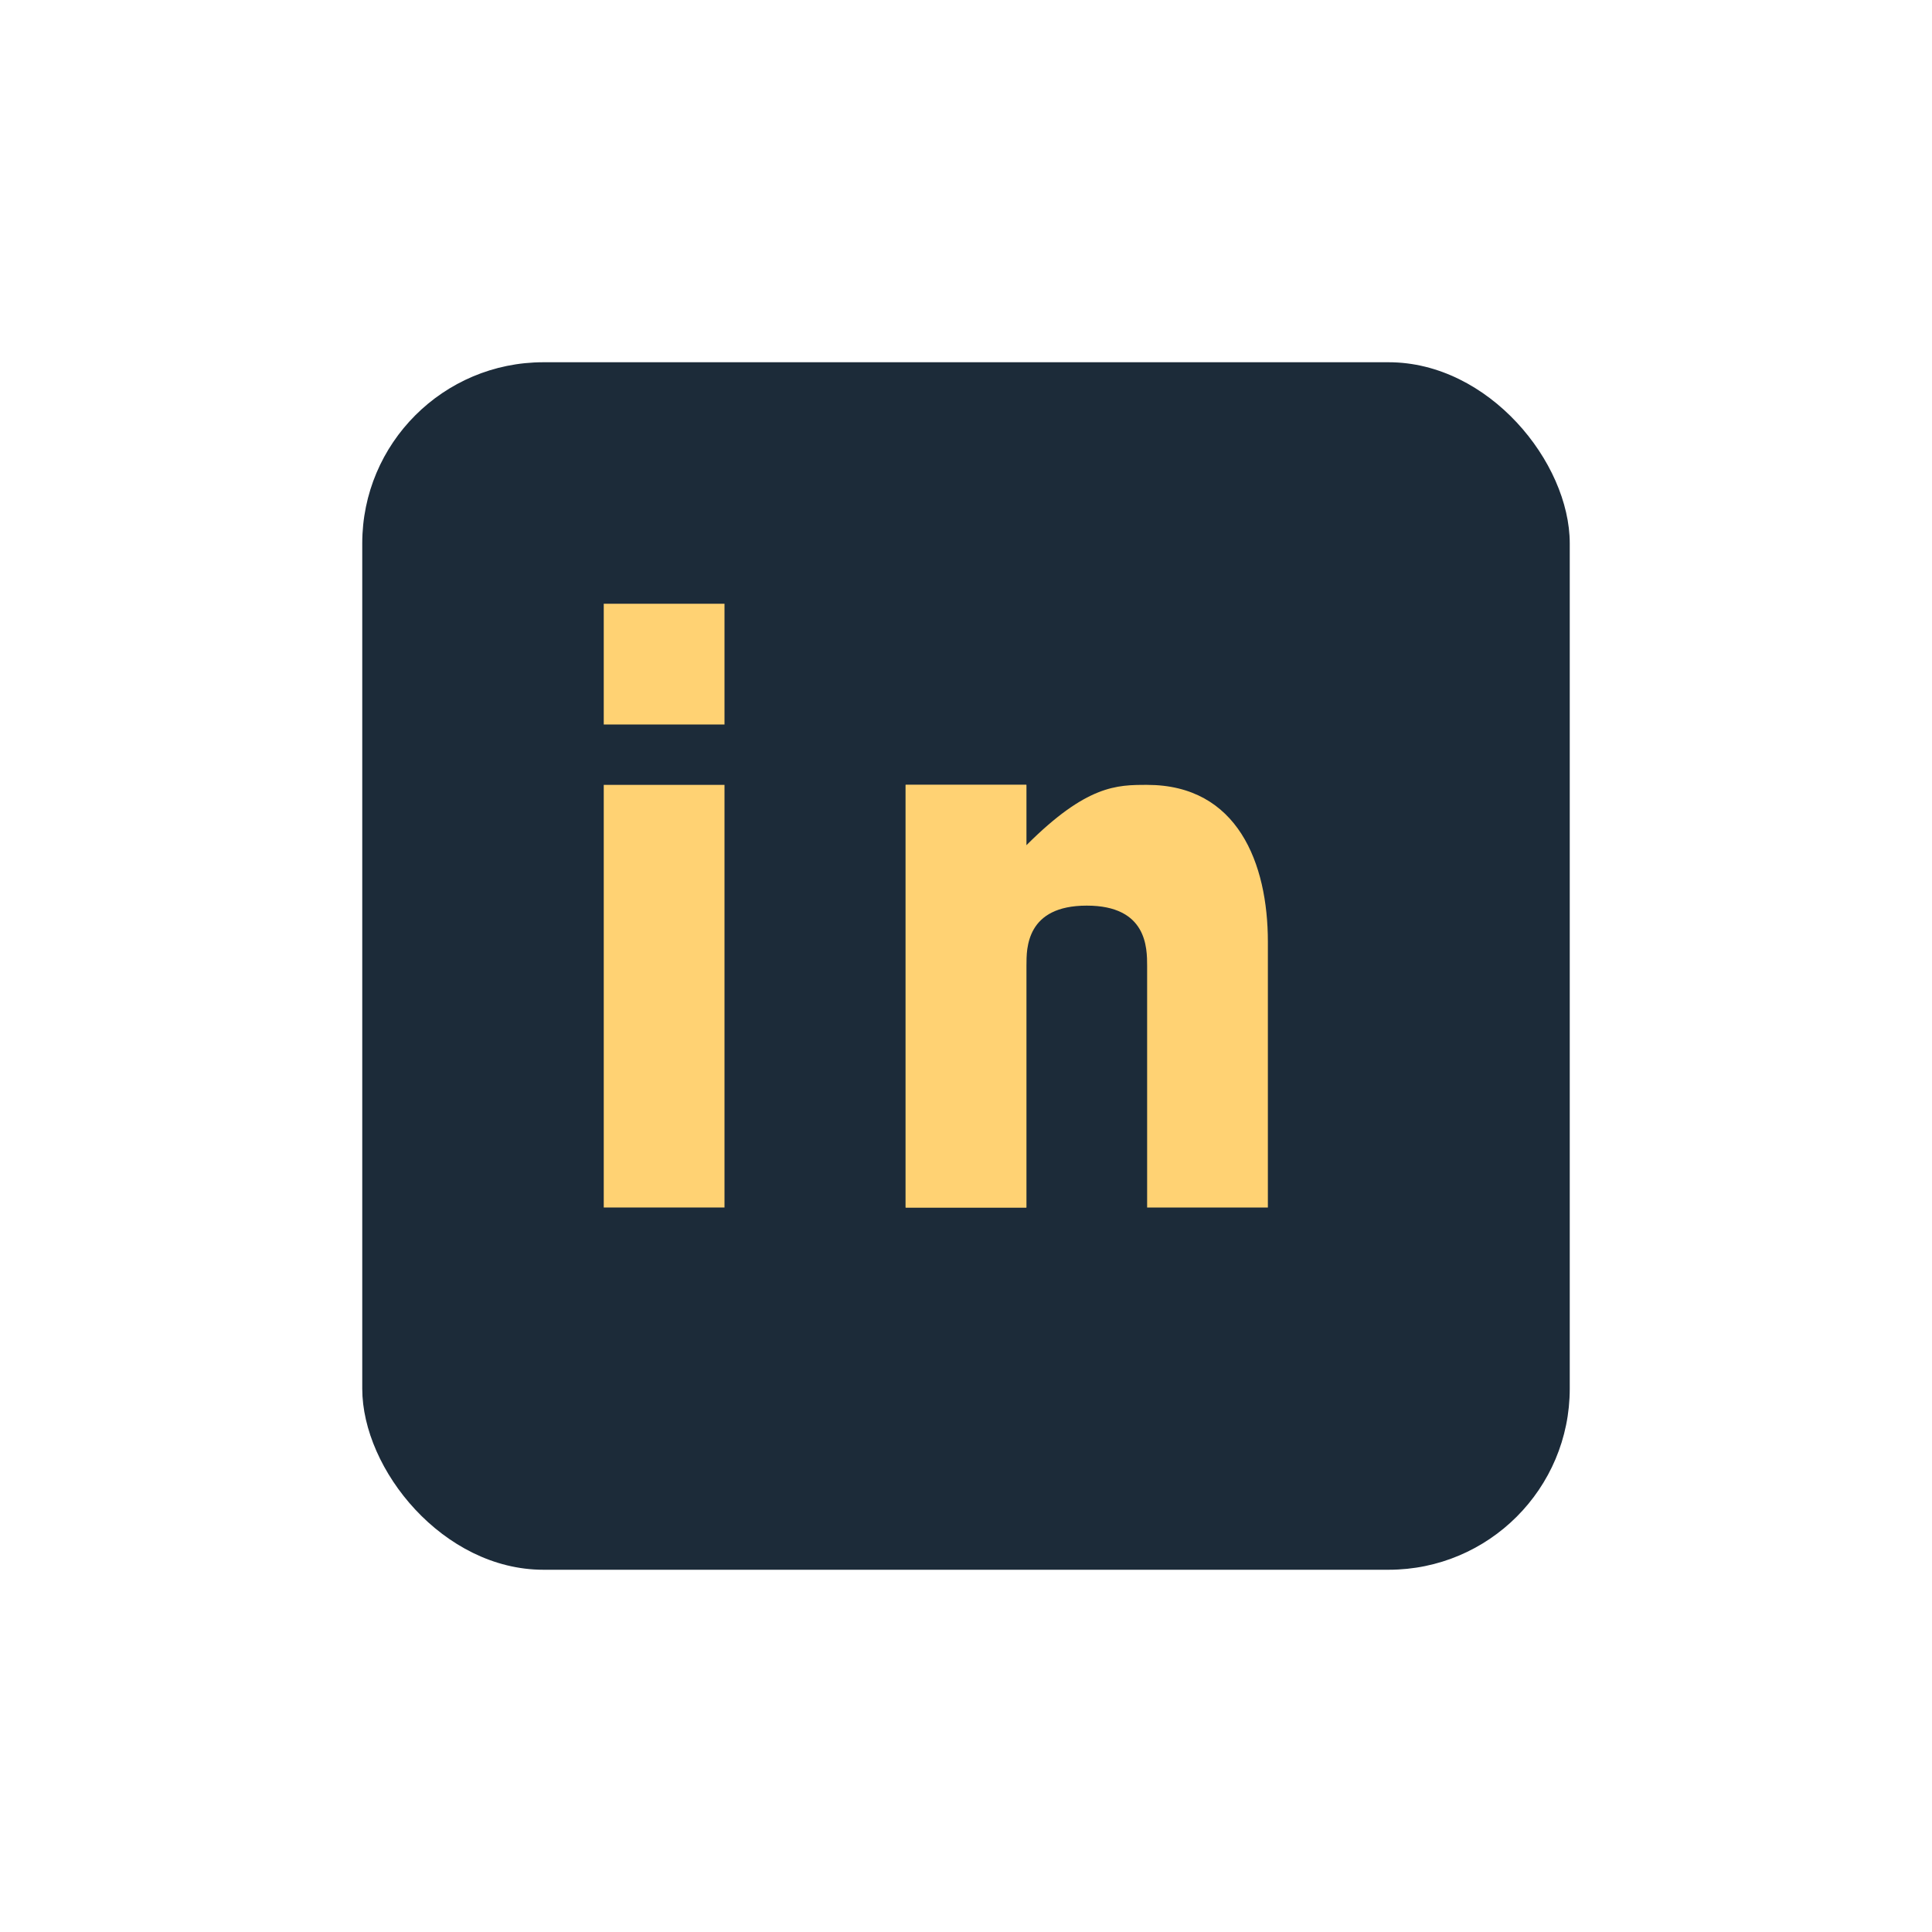
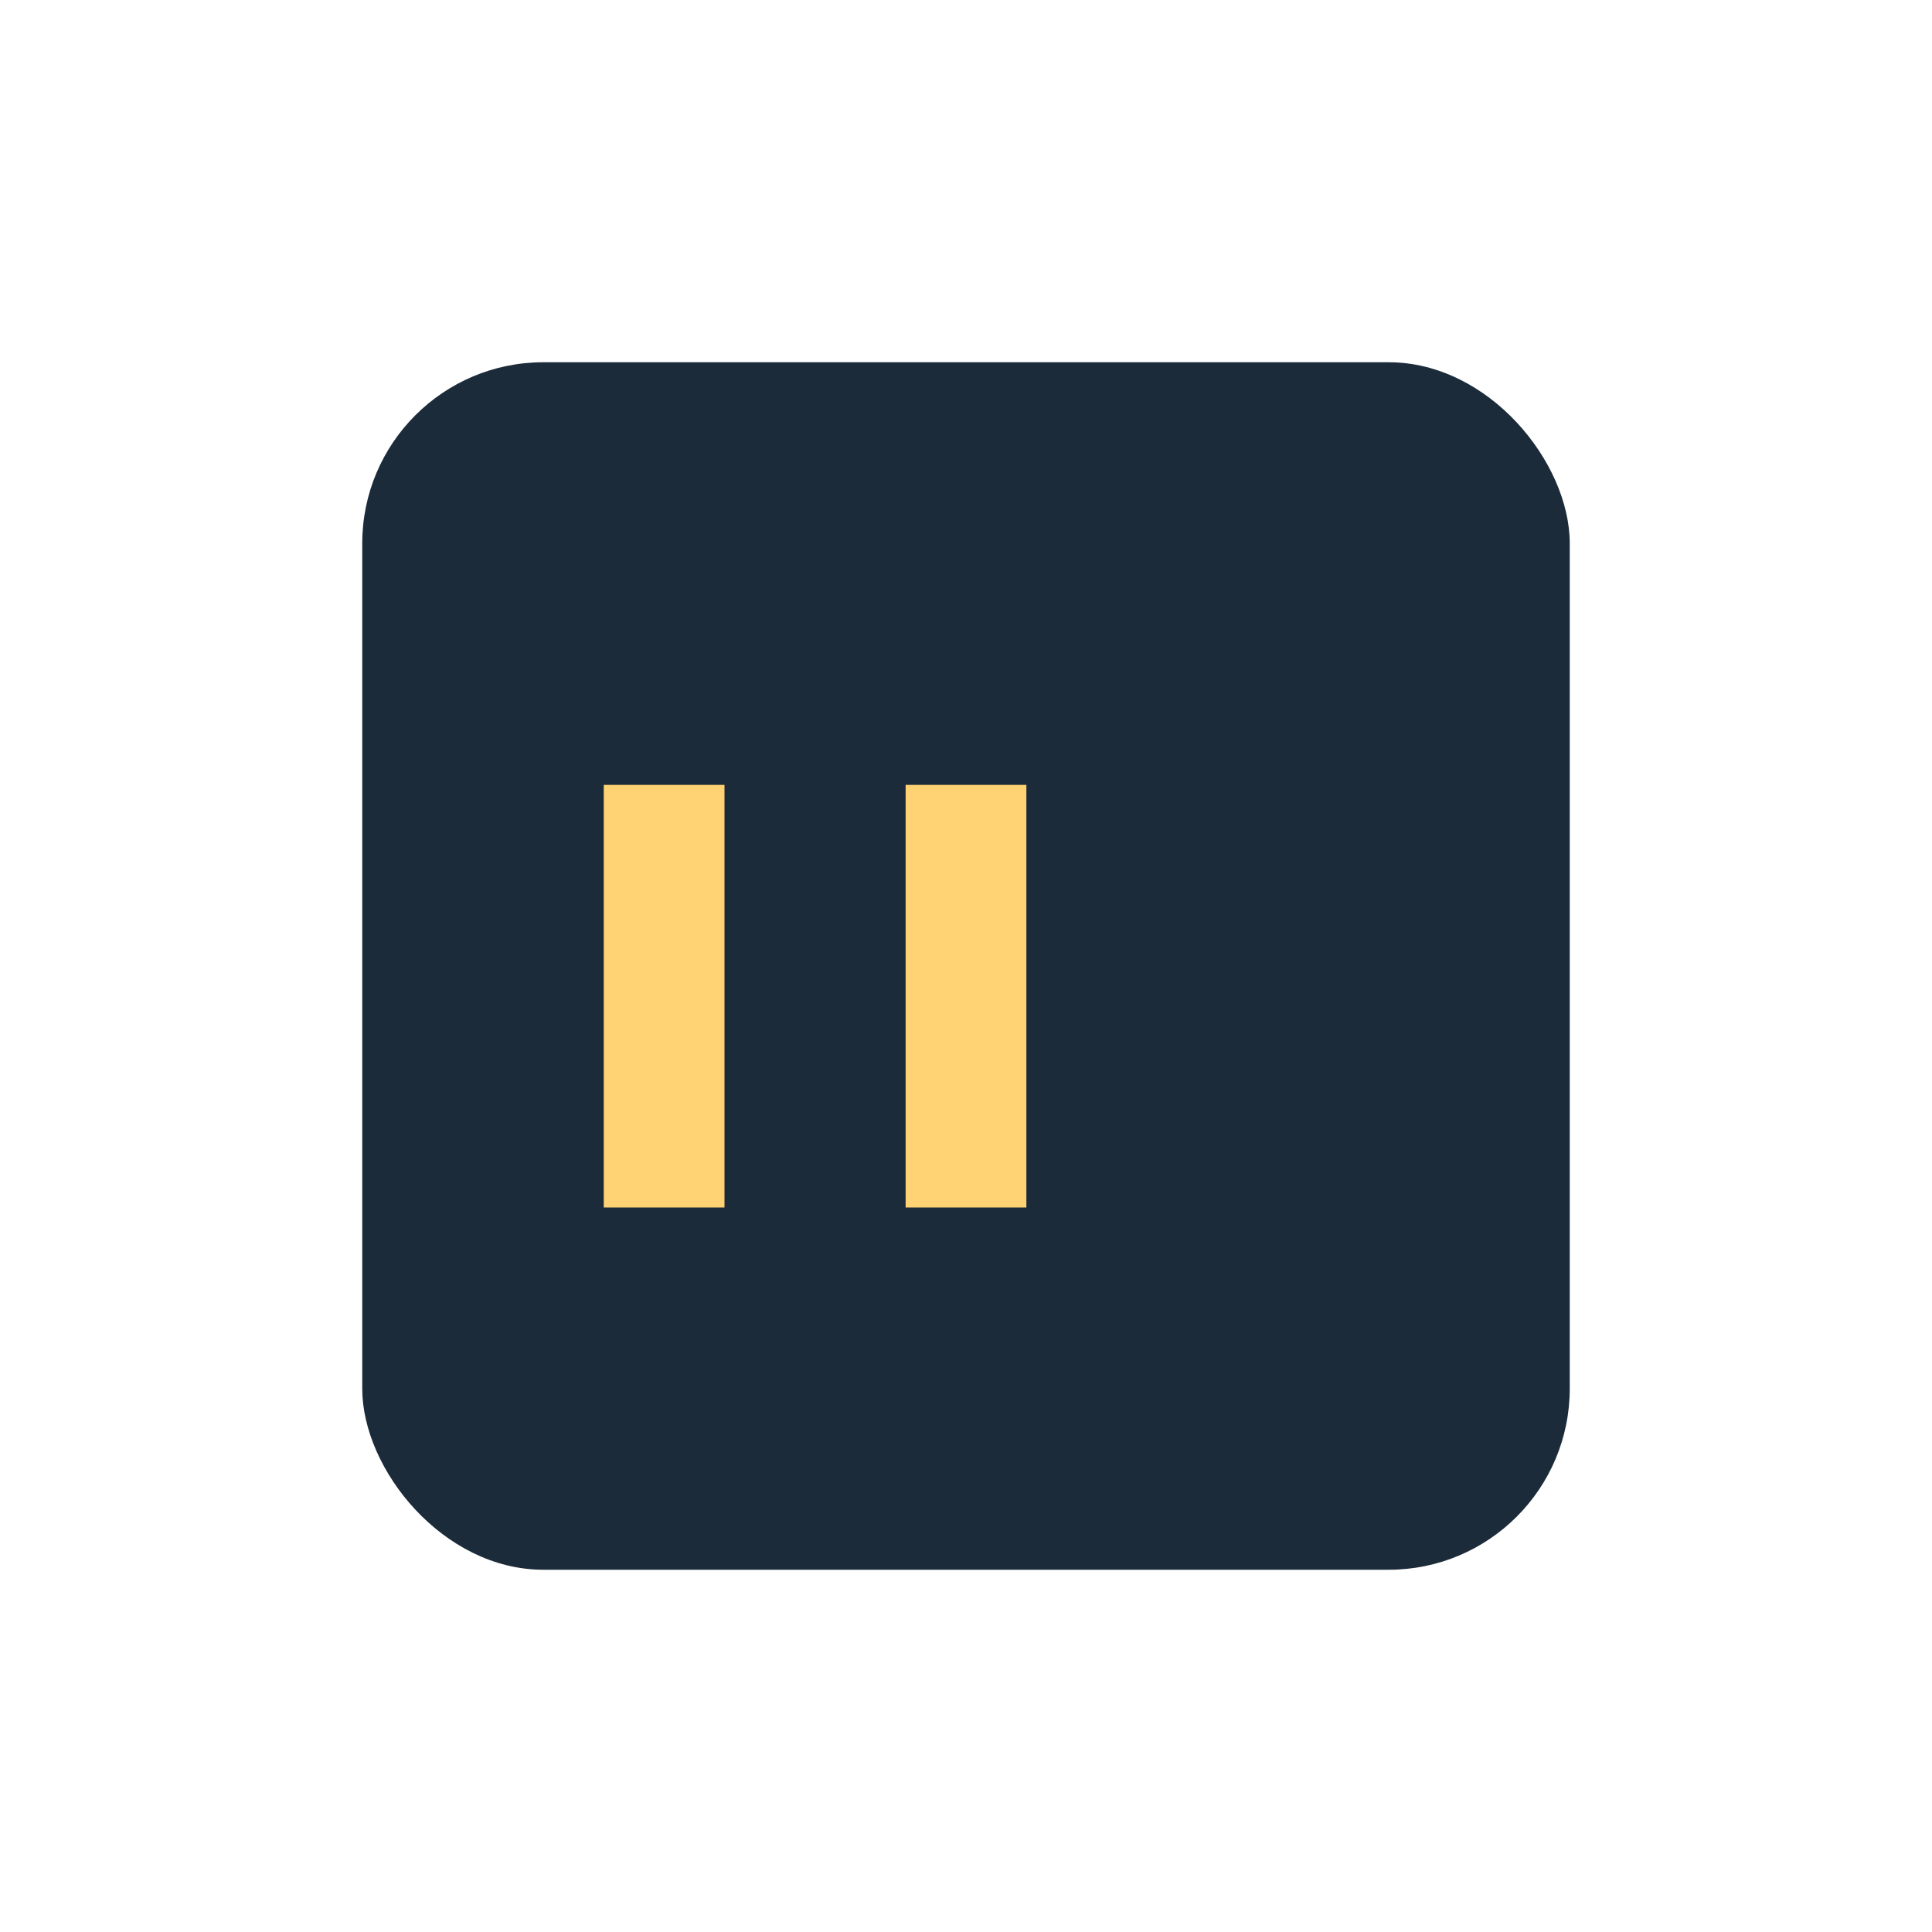
<svg xmlns="http://www.w3.org/2000/svg" width="32" height="32" viewBox="0 0 32 32">
  <rect x="6" y="6" width="20" height="20" rx="3" fill="#1C2B39" />
  <rect x="10" y="13" width="2" height="7" fill="#FFD273" />
-   <rect x="10" y="10" width="2" height="2" fill="#FFD273" />
  <rect x="15" y="13" width="2" height="7" fill="#FFD273" />
-   <path d="M19 13c1.5 0 2 1.3 2 2.6v4.4h-2v-4c0-.3 0-1-1-1s-1 .7-1 1v4h-2v-7h2v1c1-1 1.5-1 2-1z" fill="#FFD273" />
</svg>